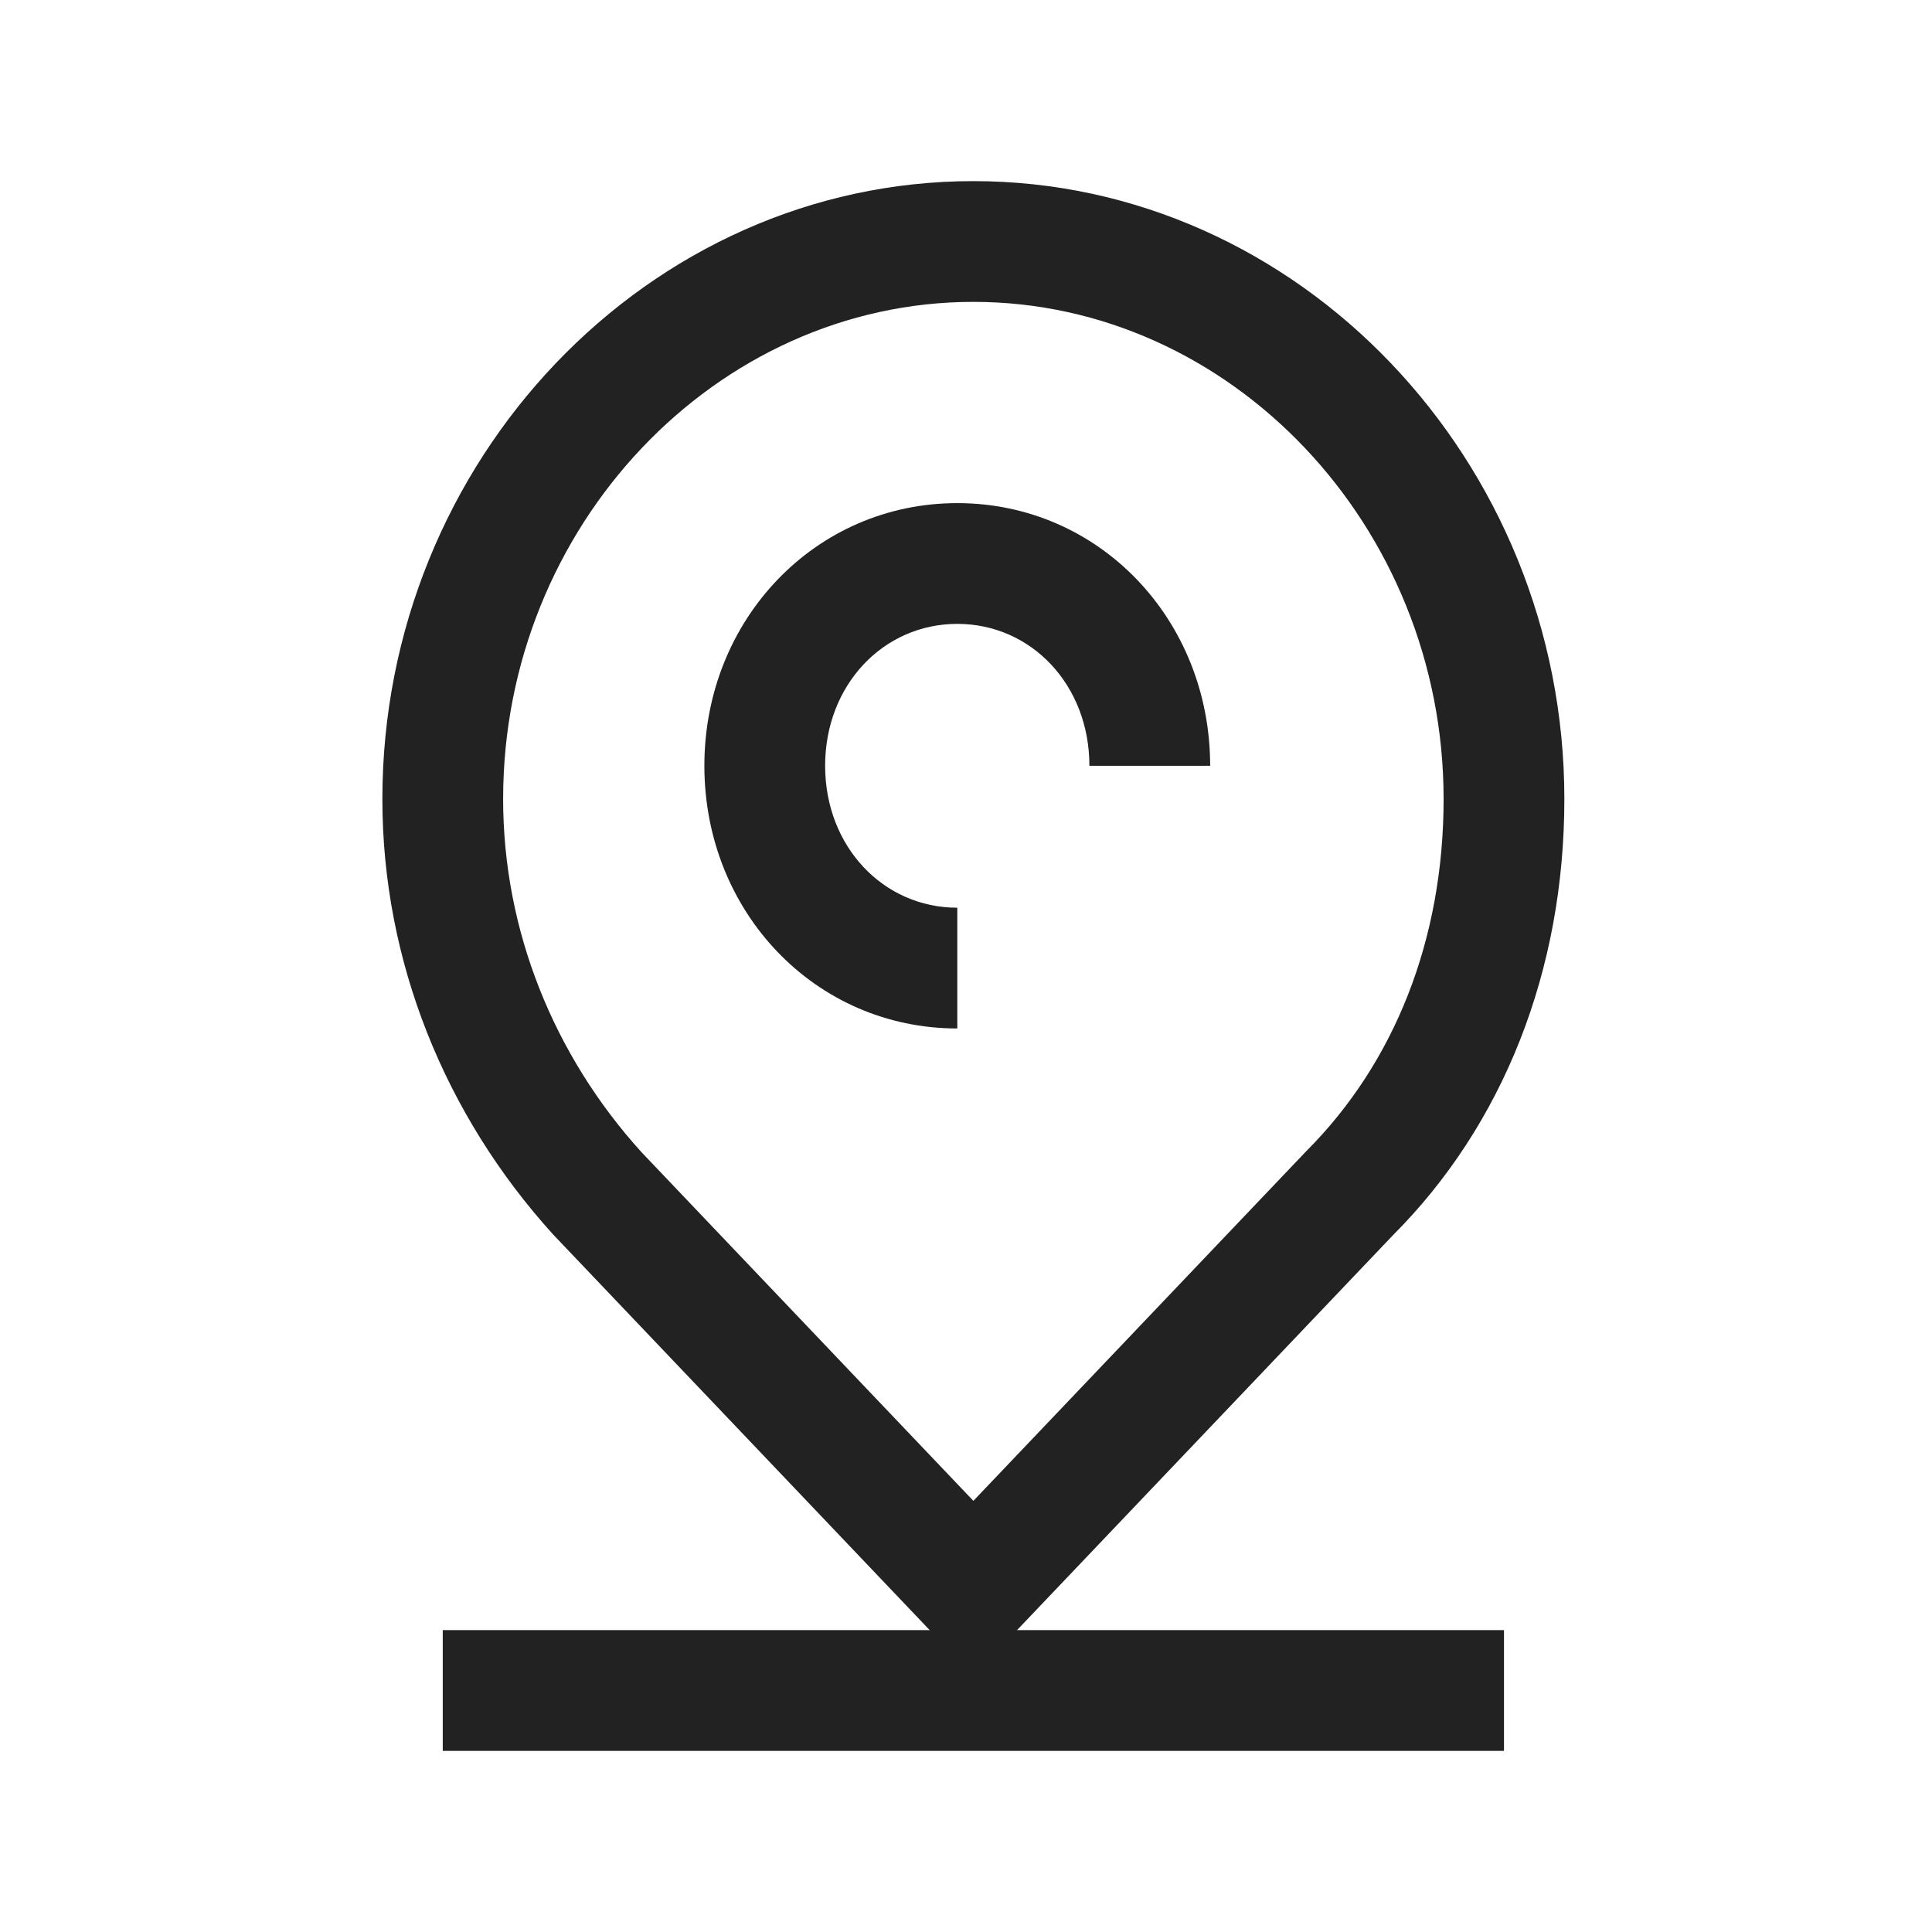
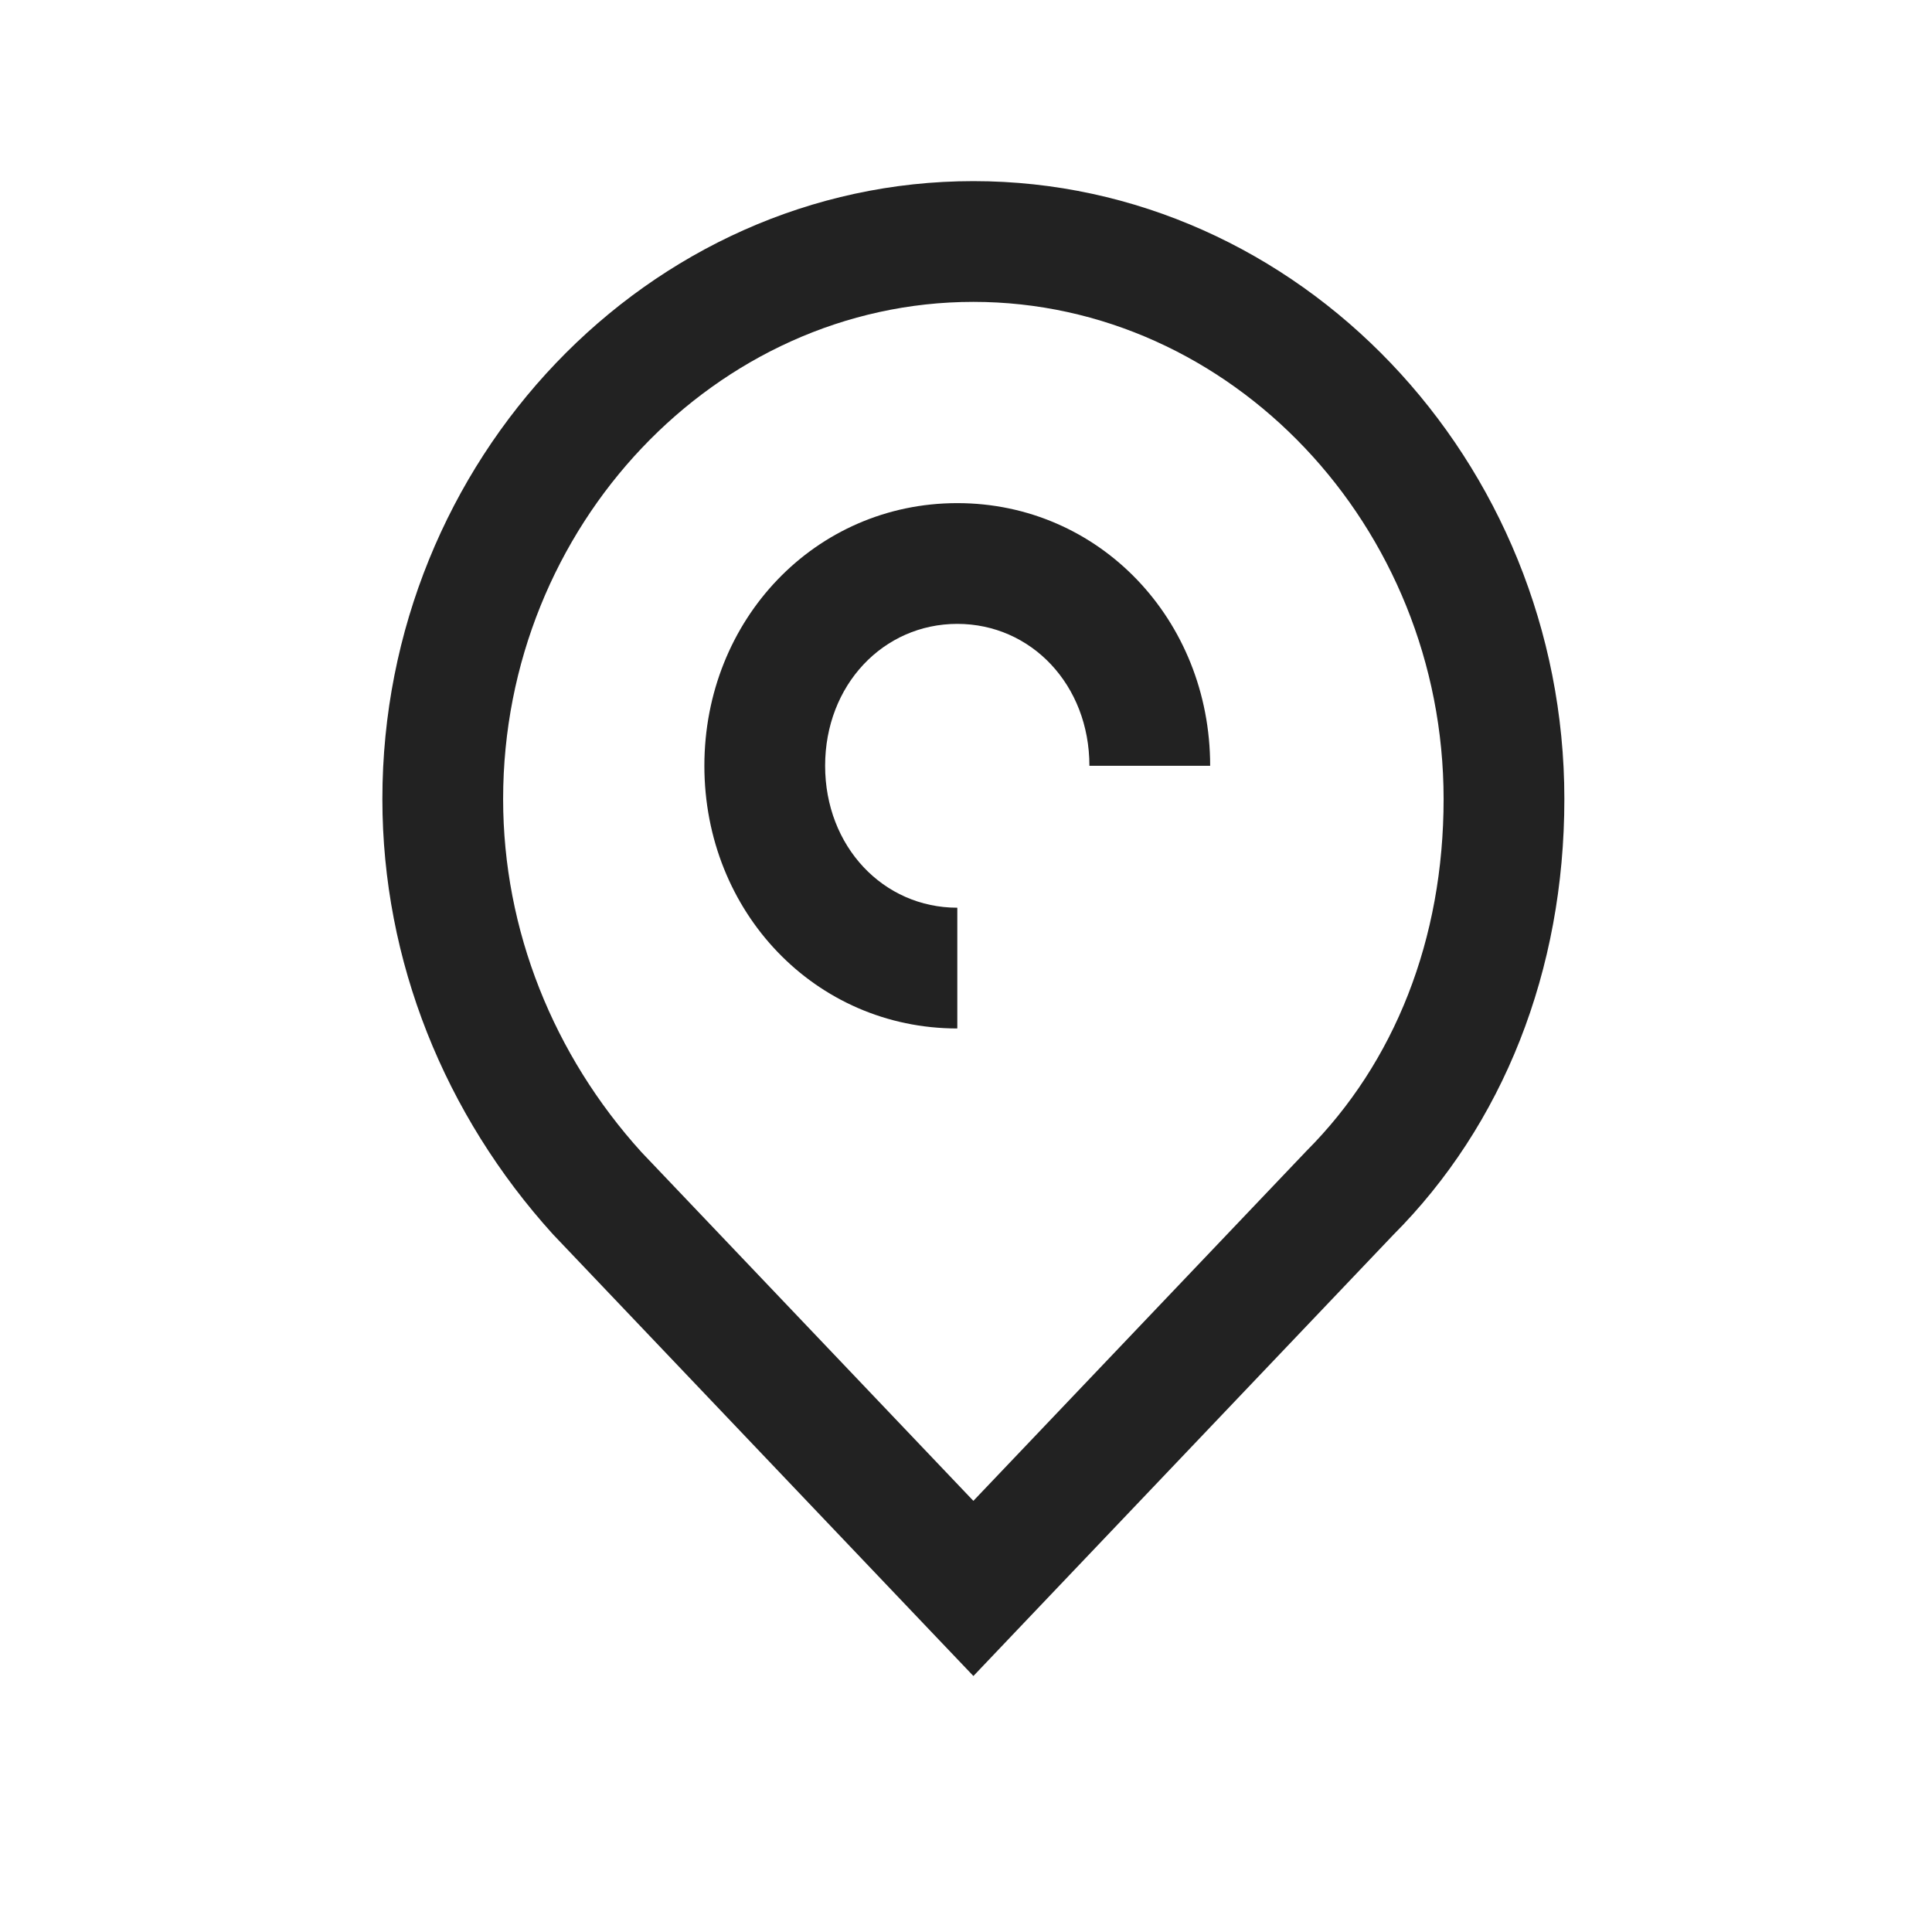
<svg xmlns="http://www.w3.org/2000/svg" width="24px" height="24px" viewBox="0 0 24 24">
  <g transform="translate(4.5, 2)" fill="#222222">
    <path d="M7.592,0.25 C3.552,0.25 0.25,3.72 0.25,7.926 C0.25,9.939 1.024,11.848 2.369,13.333 L7.048,18.249 L7.592,18.82 L8.135,18.249 L12.802,13.346 C14.173,11.974 14.933,10.058 14.933,7.926 C14.933,3.72 11.631,0.25 7.592,0.25 Z M11.728,12.299 L7.048,17.215 L8.135,17.215 L3.468,12.312 C2.379,11.11 1.75,9.558 1.75,7.926 C1.75,4.532 4.398,1.75 7.592,1.75 C10.786,1.75 13.433,4.532 13.433,7.926 C13.433,9.668 12.825,11.201 11.728,12.299 Z" />
    <path d="M5.75,7.513 C5.75,6.509 6.473,5.75 7.392,5.75 C8.311,5.75 9.033,6.509 9.033,7.513 L10.533,7.513 C10.533,5.697 9.156,4.25 7.392,4.25 C5.627,4.25 4.25,5.697 4.25,7.513 C4.25,9.329 5.627,10.776 7.392,10.776 L7.392,9.276 C6.473,9.276 5.75,8.516 5.75,7.513 Z" />
-     <polygon points="14.183 19.75 14.183 18.25 1 18.25 1 19.75" />
  </g>
</svg>